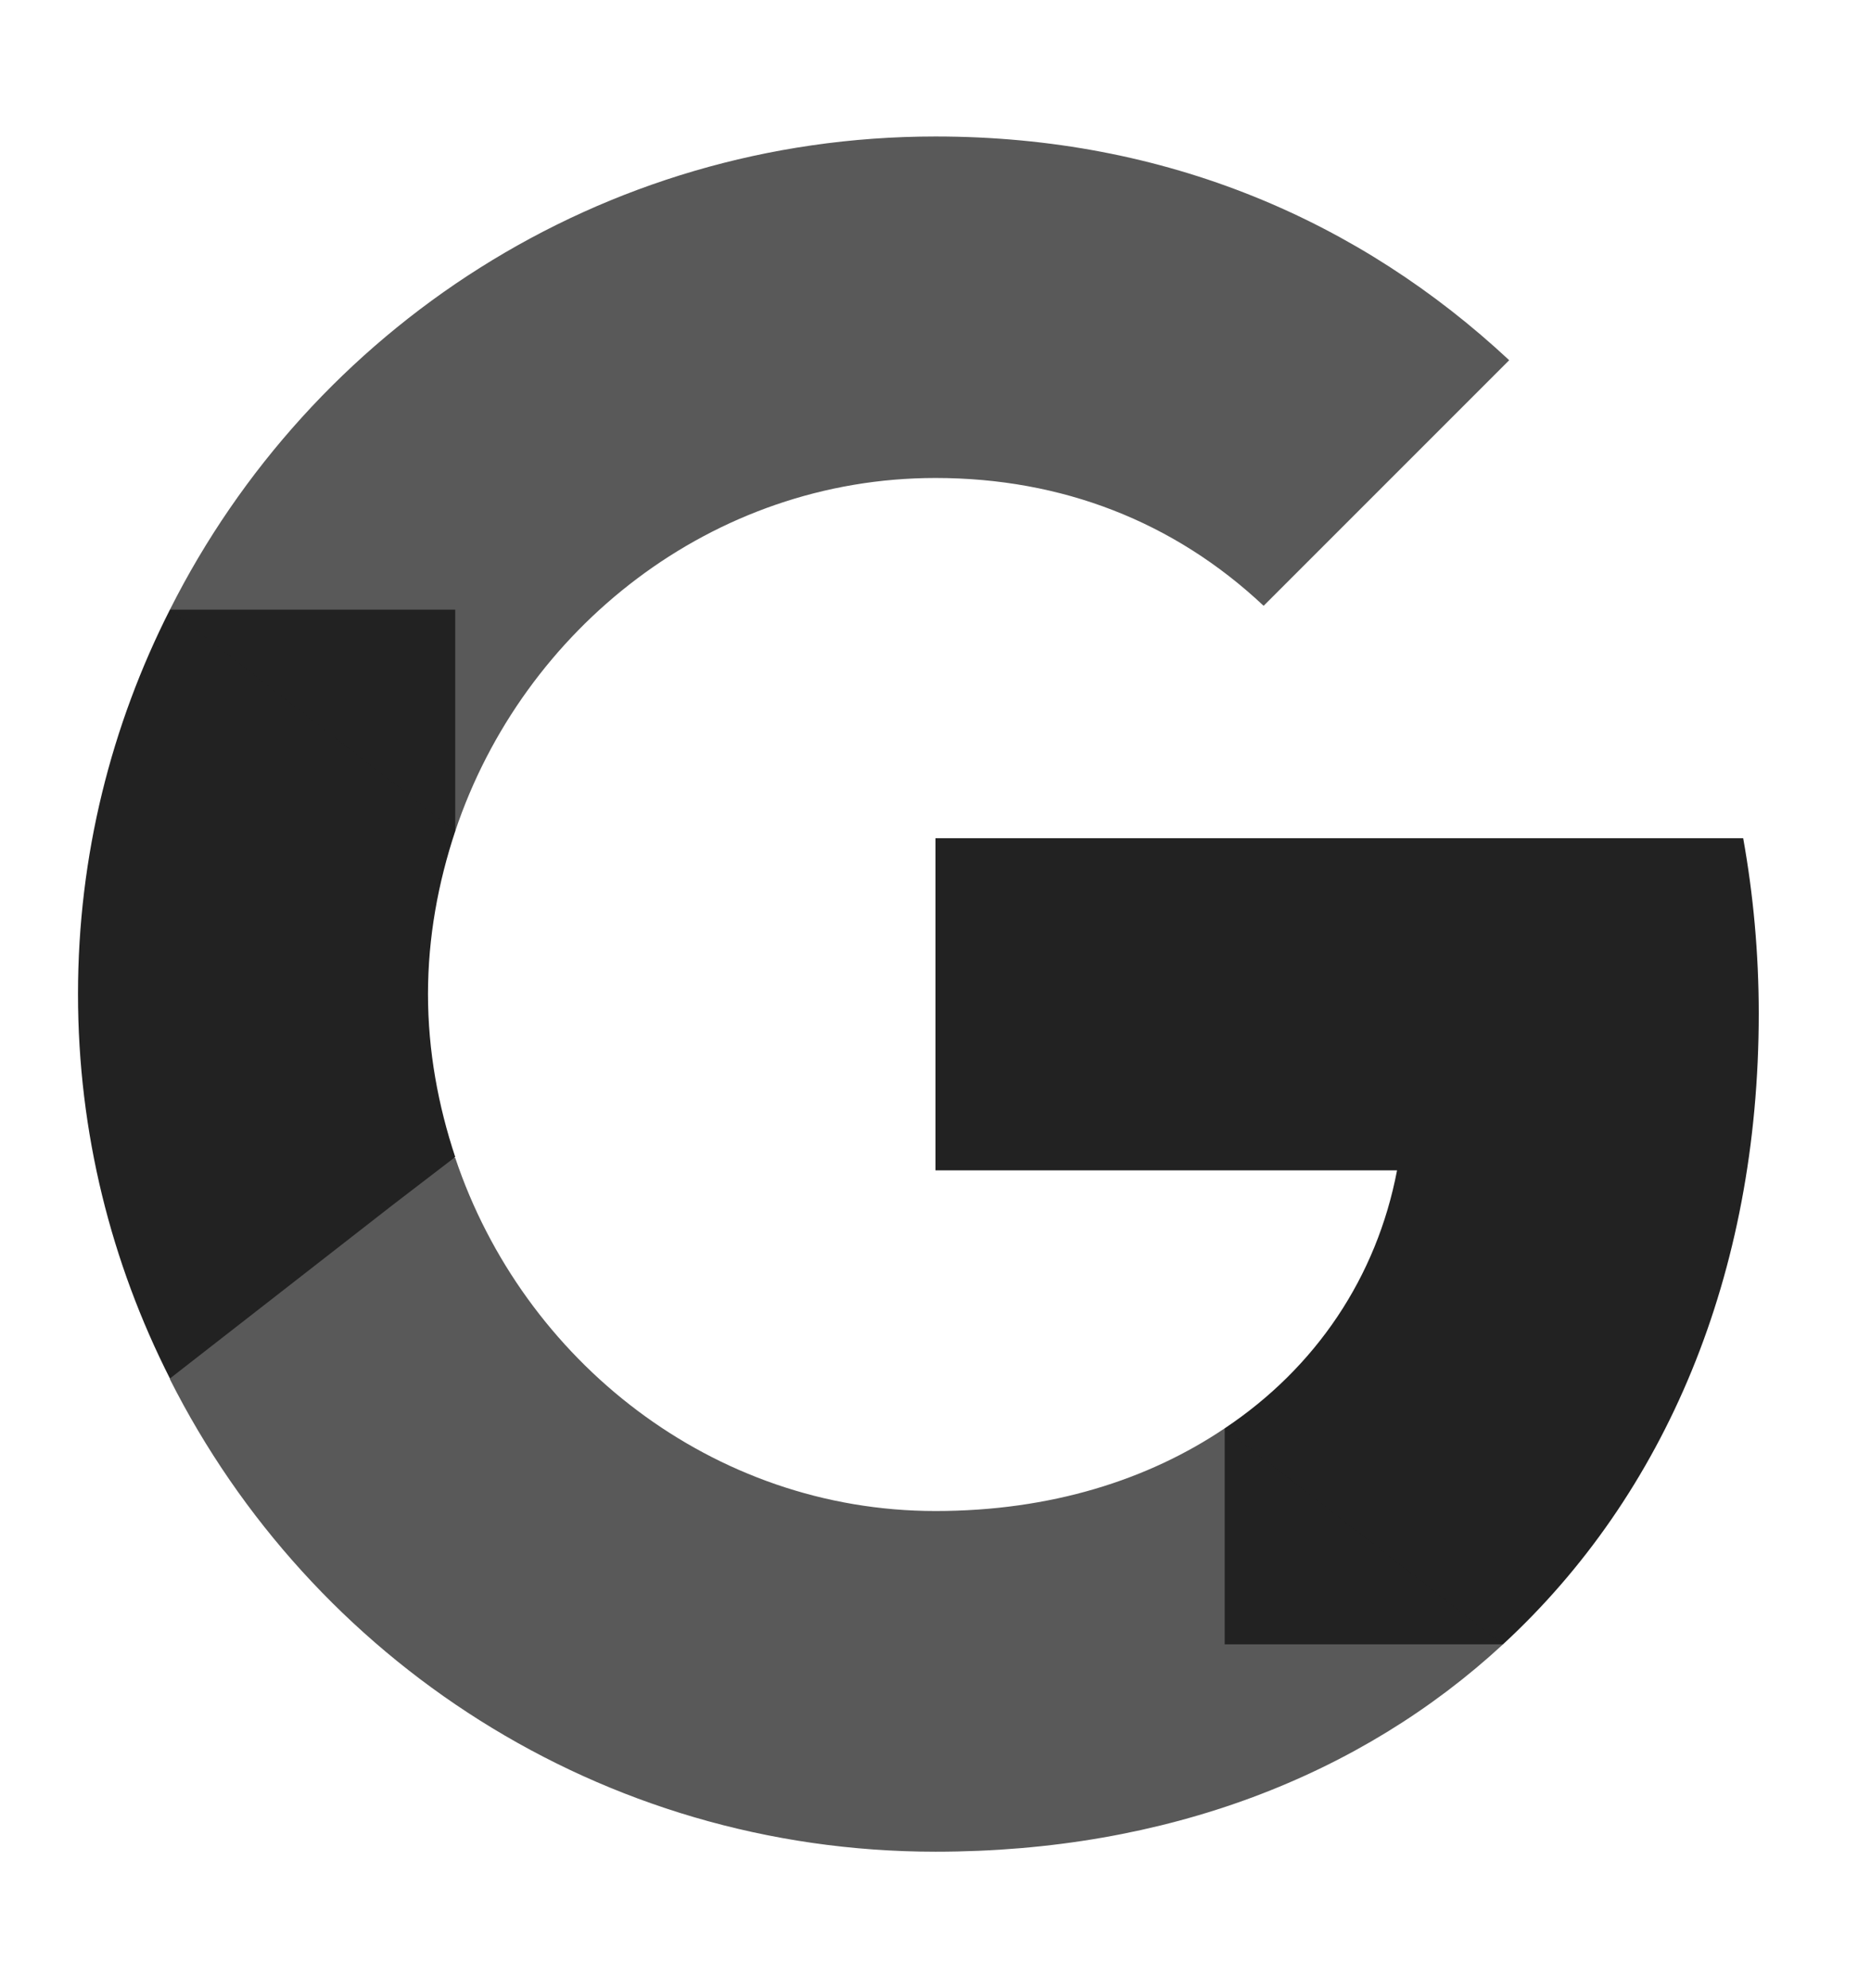
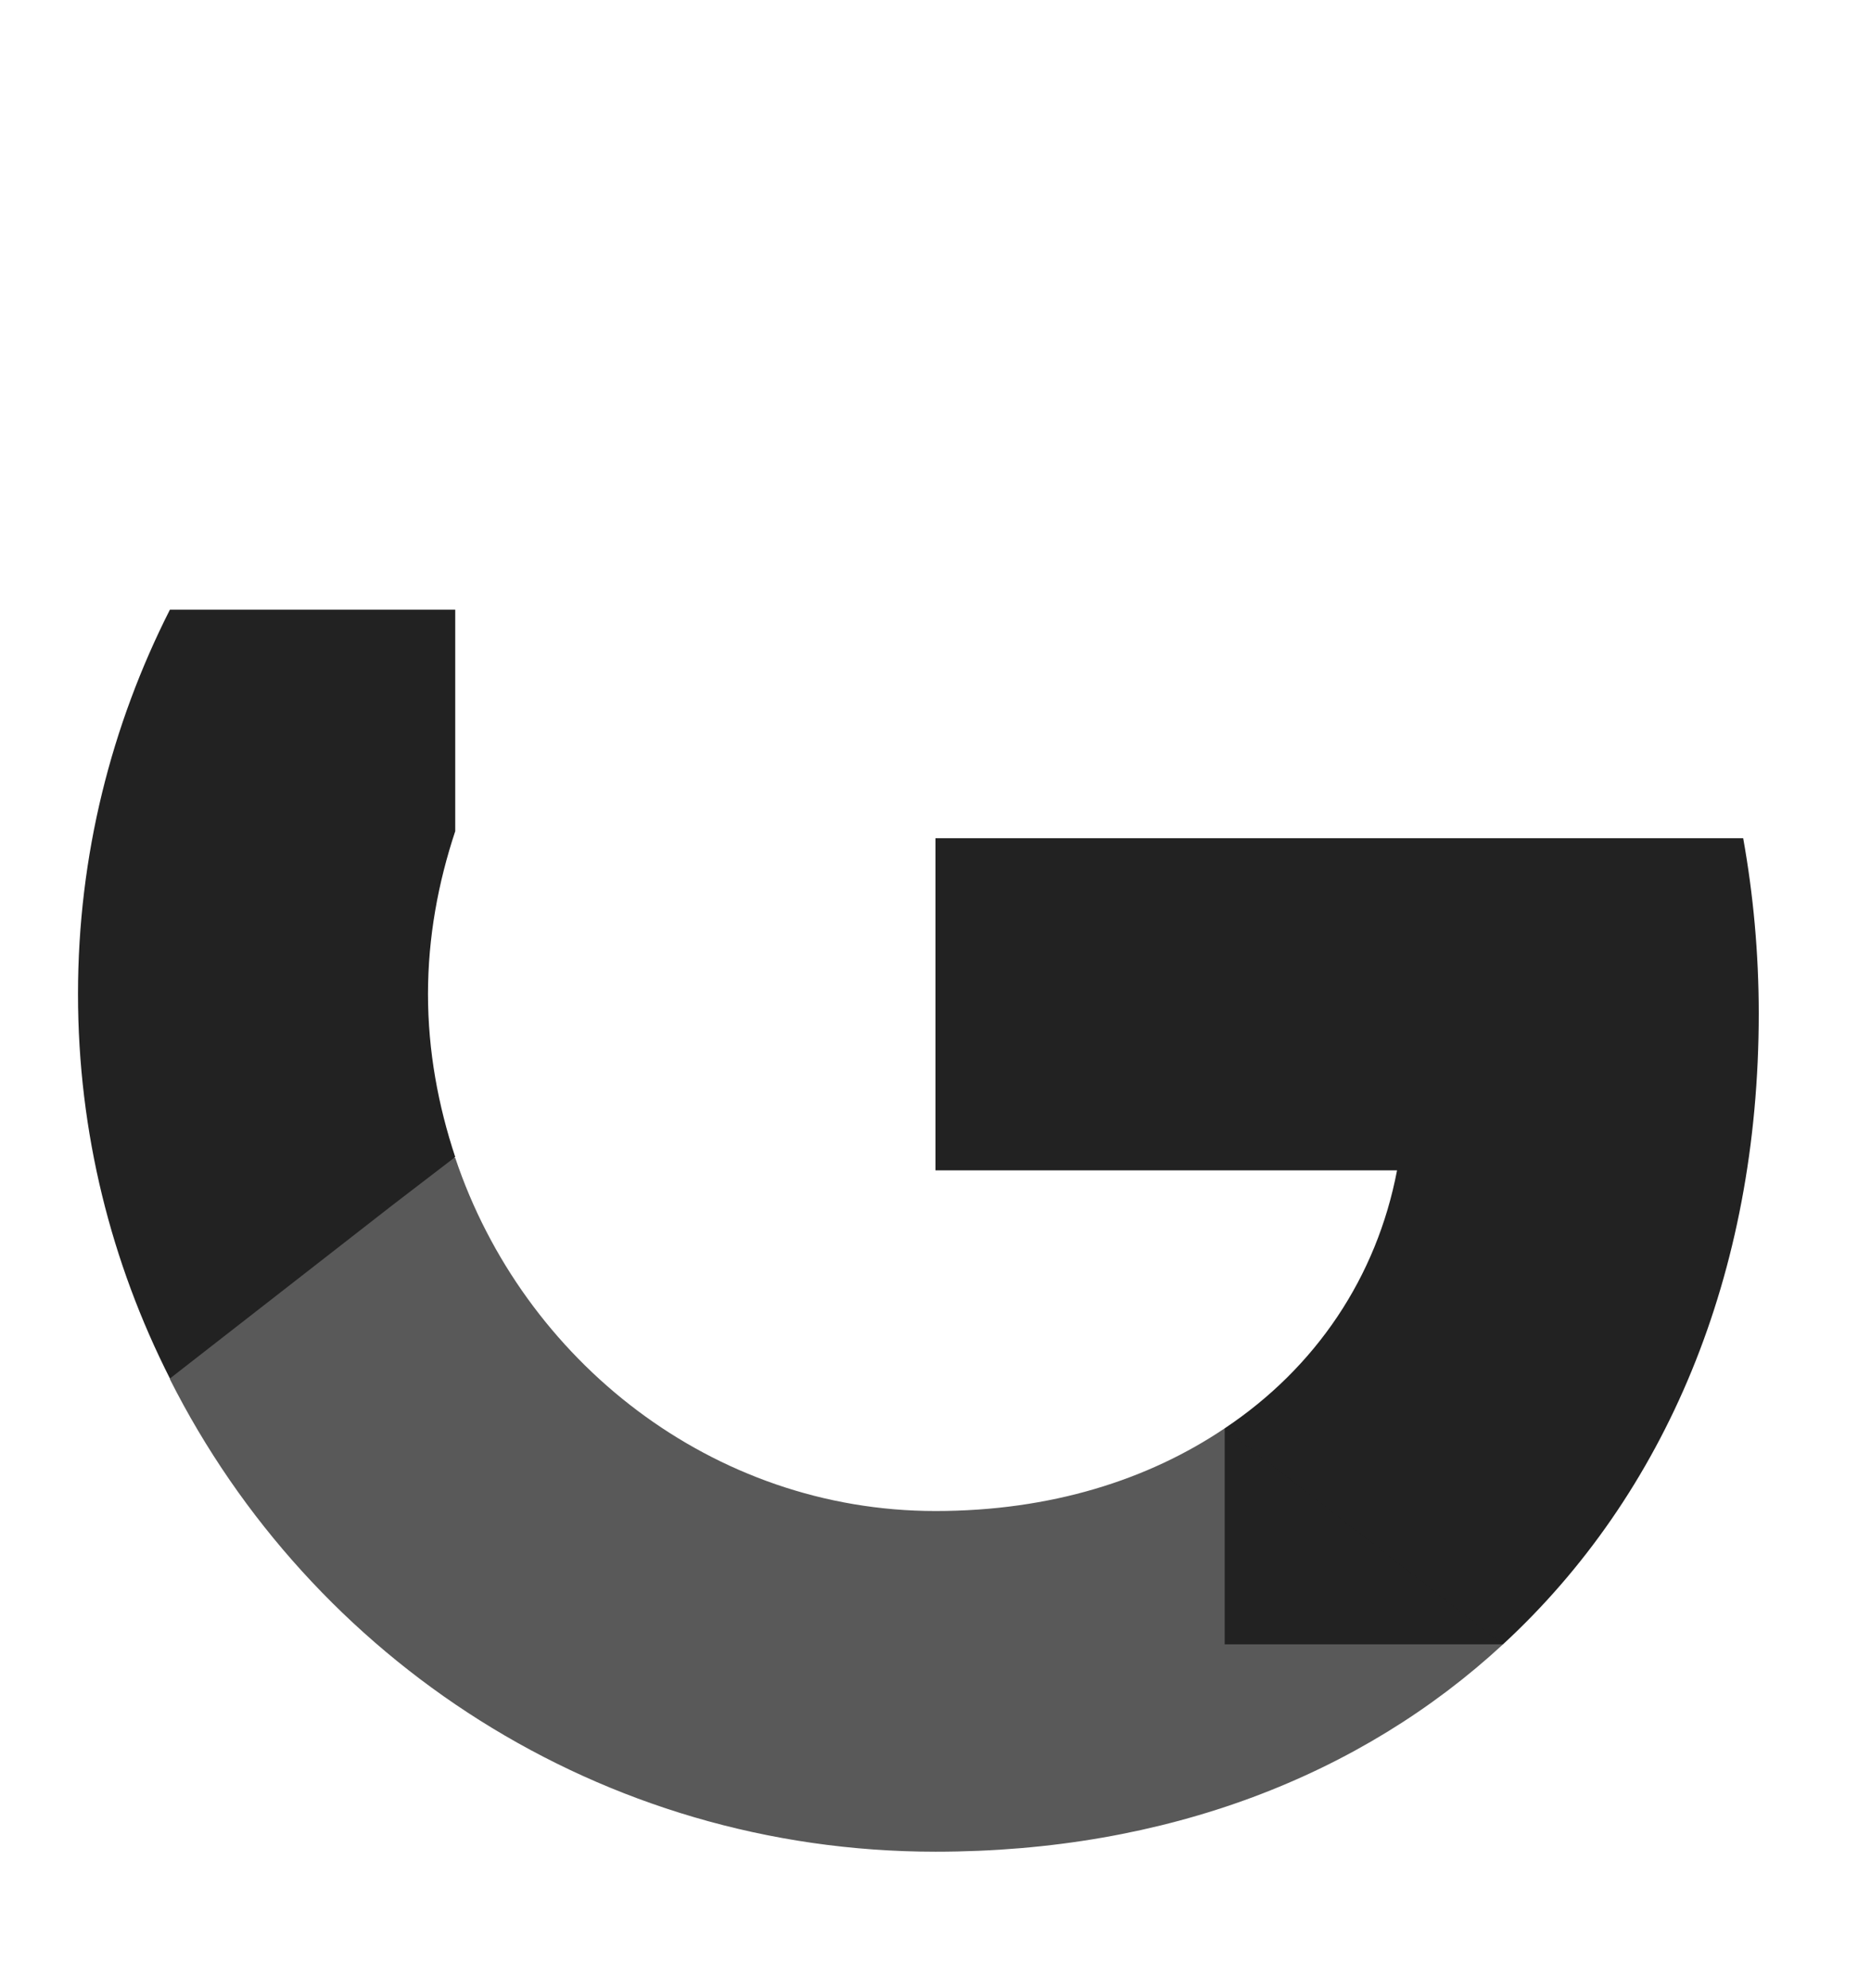
<svg xmlns="http://www.w3.org/2000/svg" width="16" height="17" viewBox="0 0 16 17" fill="none">
  <path d="M15.04 8.667C15.04 8.147 14.993 7.647 14.907 7.167H8V10.007H11.947C11.773 10.92 11.253 11.693 10.473 12.213V14.06H12.853C14.24 12.78 15.04 10.9 15.04 8.667Z" fill="#222222" />
  <path opacity="0.75" d="M8 15.833C9.98 15.833 11.64 15.18 12.853 14.06L10.473 12.213C9.82 12.653 8.986 12.92 8 12.92C6.093 12.92 4.473 11.633 3.893 9.9H1.453V11.793C2.66 14.187 5.133 15.833 8 15.833Z" fill="#222222" />
  <path d="M3.893 9.893C3.747 9.453 3.66 8.987 3.66 8.5C3.66 8.013 3.747 7.547 3.893 7.107V5.213H1.453C0.953 6.2 0.667 7.313 0.667 8.5C0.667 9.687 0.953 10.8 1.453 11.787L3.353 10.307L3.893 9.893Z" fill="#222222" />
-   <path opacity="0.75" d="M8 4.087C9.08 4.087 10.04 4.46 10.806 5.18L12.906 3.08C11.633 1.893 9.98 1.167 8 1.167C5.133 1.167 2.66 2.813 1.453 5.213L3.893 7.107C4.473 5.373 6.093 4.087 8 4.087Z" fill="#222222" />
</svg>